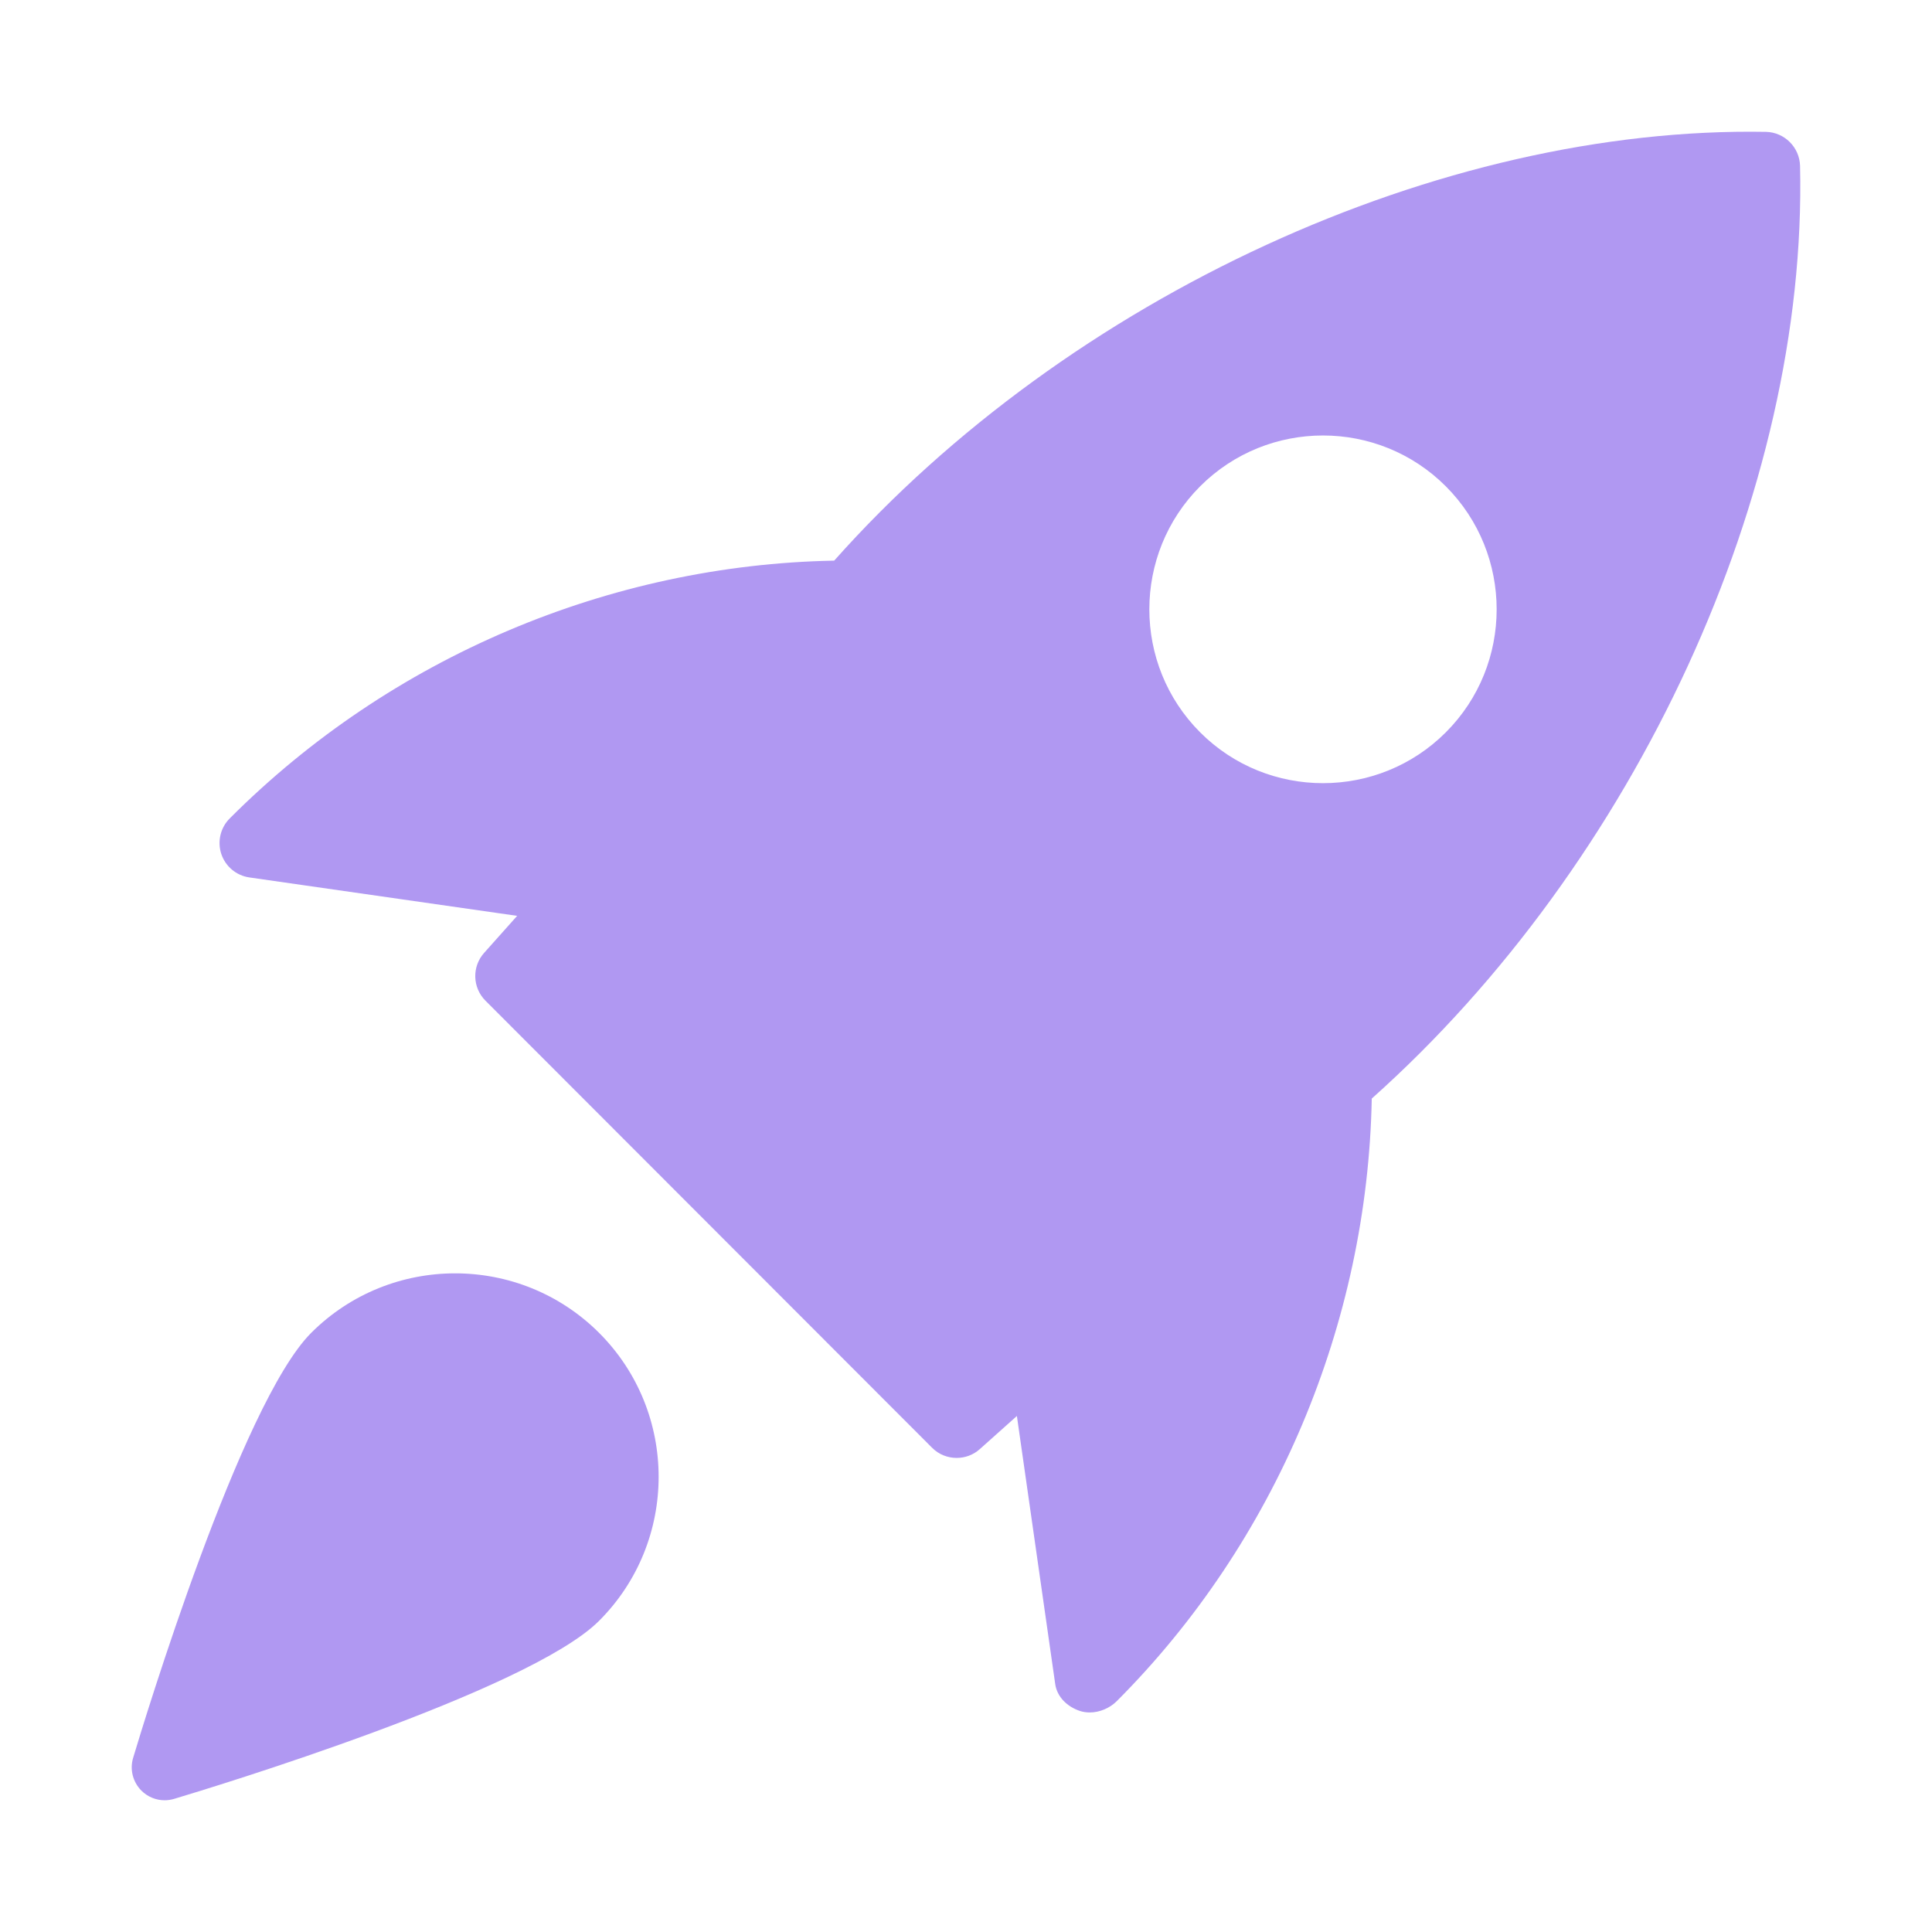
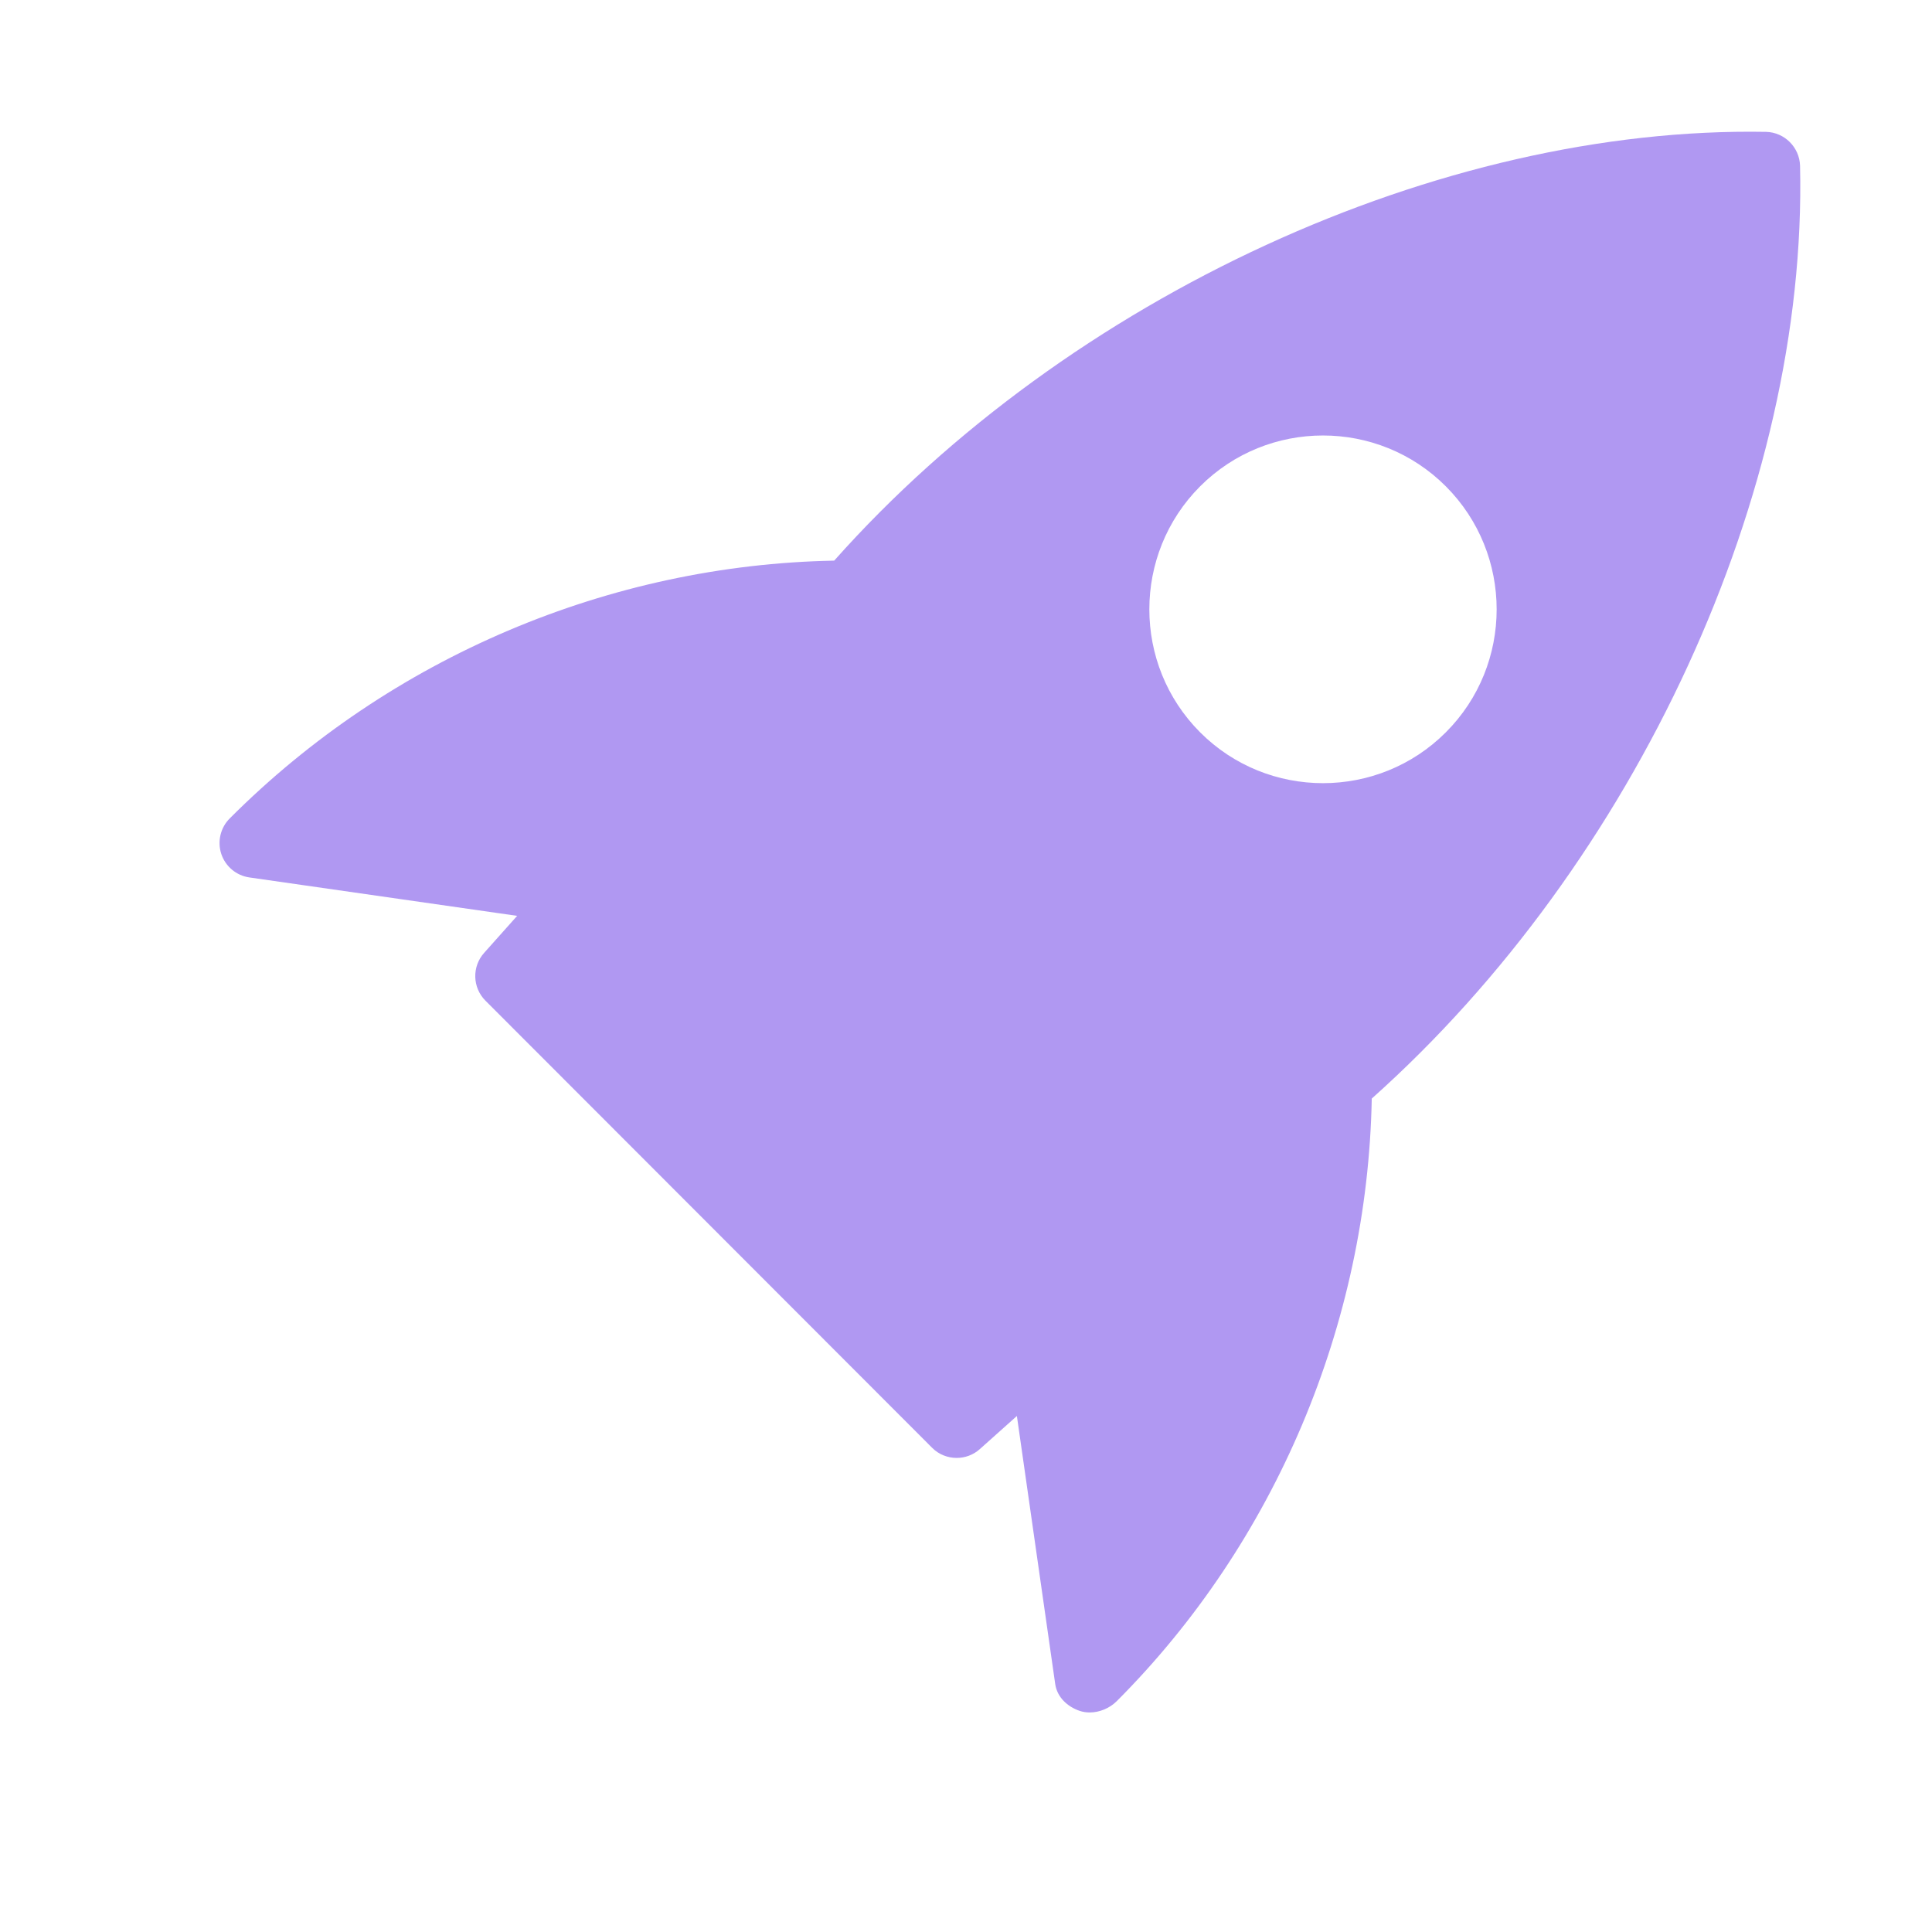
<svg xmlns="http://www.w3.org/2000/svg" width="44" height="44" viewBox="0 0 44 44" fill="none">
  <path d="M40.221 3.003C32.806 2.87 24.35 6.75 18.998 12.768C13.883 12.865 8.902 14.964 5.236 18.635C5.022 18.846 4.946 19.161 5.039 19.446C5.134 19.733 5.381 19.94 5.679 19.983L11.778 20.858L11.025 21.702C10.745 22.016 10.759 22.492 11.056 22.79L21.228 32.972C21.381 33.126 21.584 33.203 21.788 33.203C21.976 33.203 22.165 33.137 22.315 33.002L23.159 32.248L24.032 38.354C24.075 38.651 24.309 38.87 24.592 38.965C24.665 38.989 24.741 39 24.819 39C25.043 39 25.273 38.902 25.431 38.745C29.047 35.125 31.144 30.14 31.241 25.019C37.26 19.65 41.167 11.189 40.995 3.776C40.983 3.355 40.643 3.014 40.221 3.003ZM32.928 16.678C32.157 17.45 31.144 17.836 30.13 17.836C29.116 17.836 28.103 17.45 27.332 16.678C25.79 15.134 25.79 12.621 27.332 11.076C28.875 9.532 31.385 9.532 32.928 11.076C34.471 12.621 34.471 15.135 32.928 16.678Z" fill="#B098F2" />
-   <path d="M7.087 30.355C5.481 31.961 3.278 39.213 3.032 40.034C2.952 40.298 3.026 40.584 3.219 40.779C3.363 40.923 3.554 41 3.75 41C3.822 41 3.894 40.989 3.966 40.968C4.787 40.722 12.039 38.519 13.644 36.913C15.452 35.105 15.452 32.163 13.644 30.355C11.835 28.547 8.894 28.549 7.087 30.355Z" fill="#B098F2" />
</svg>